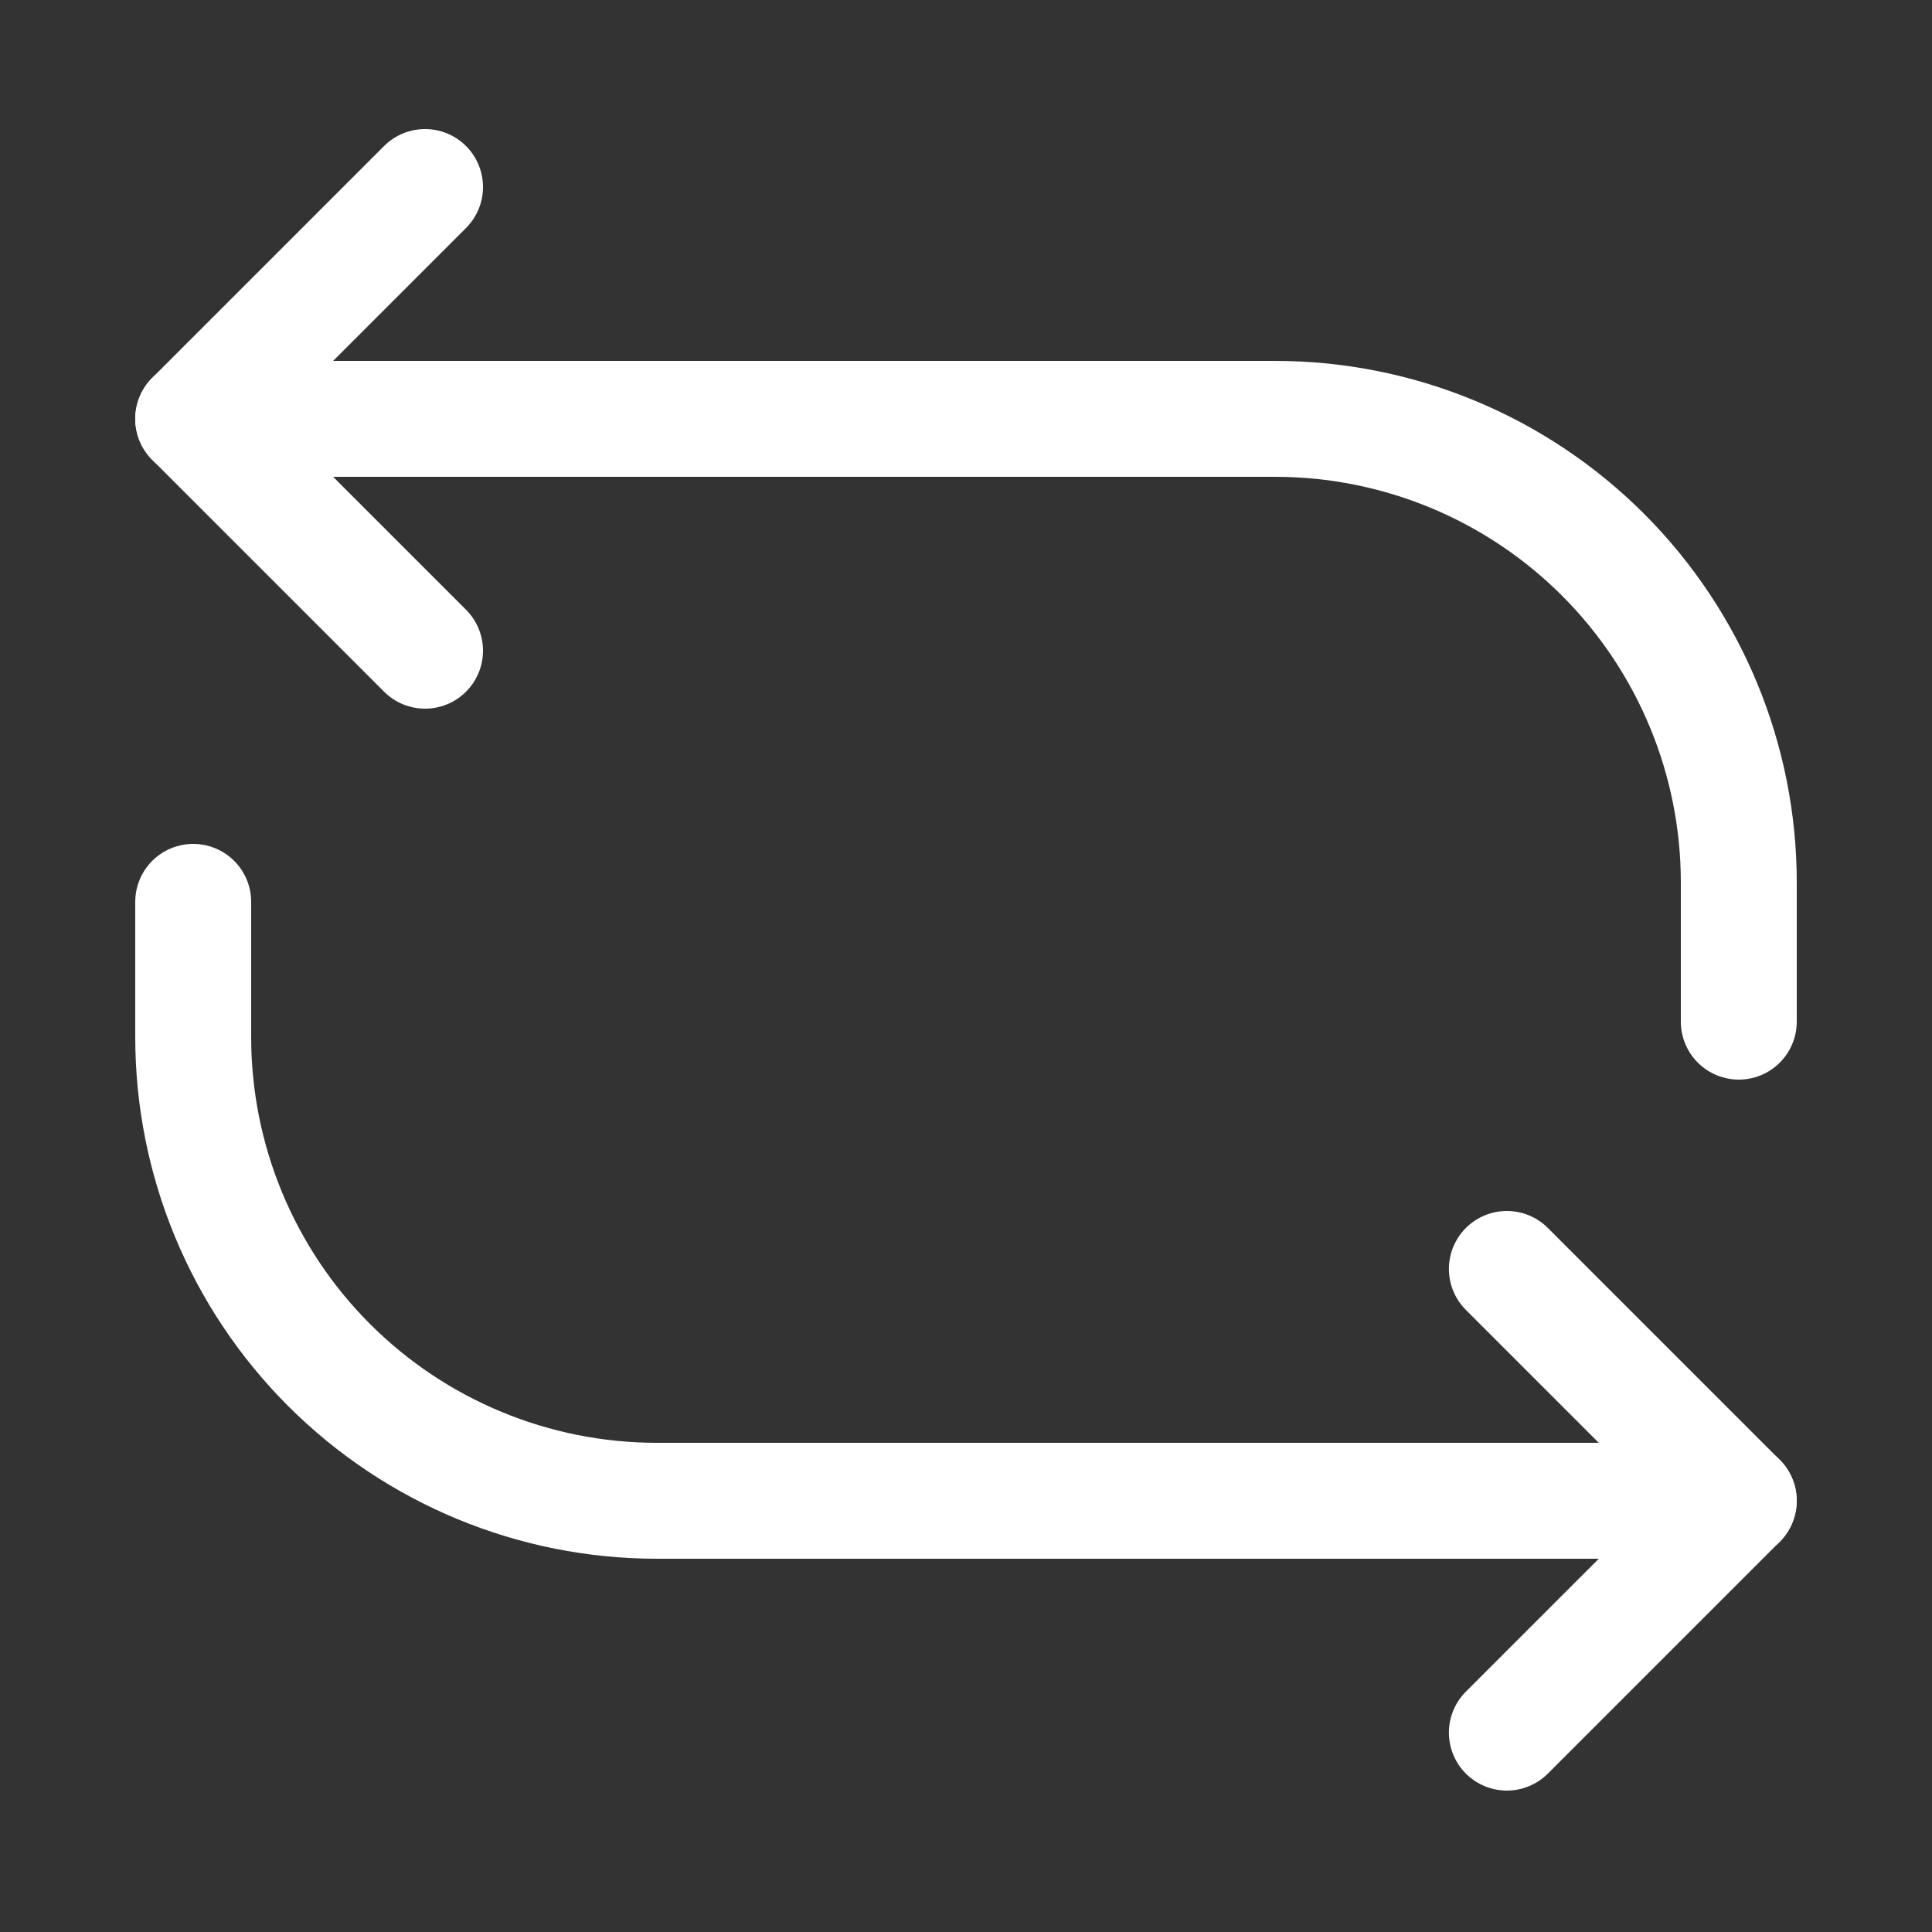
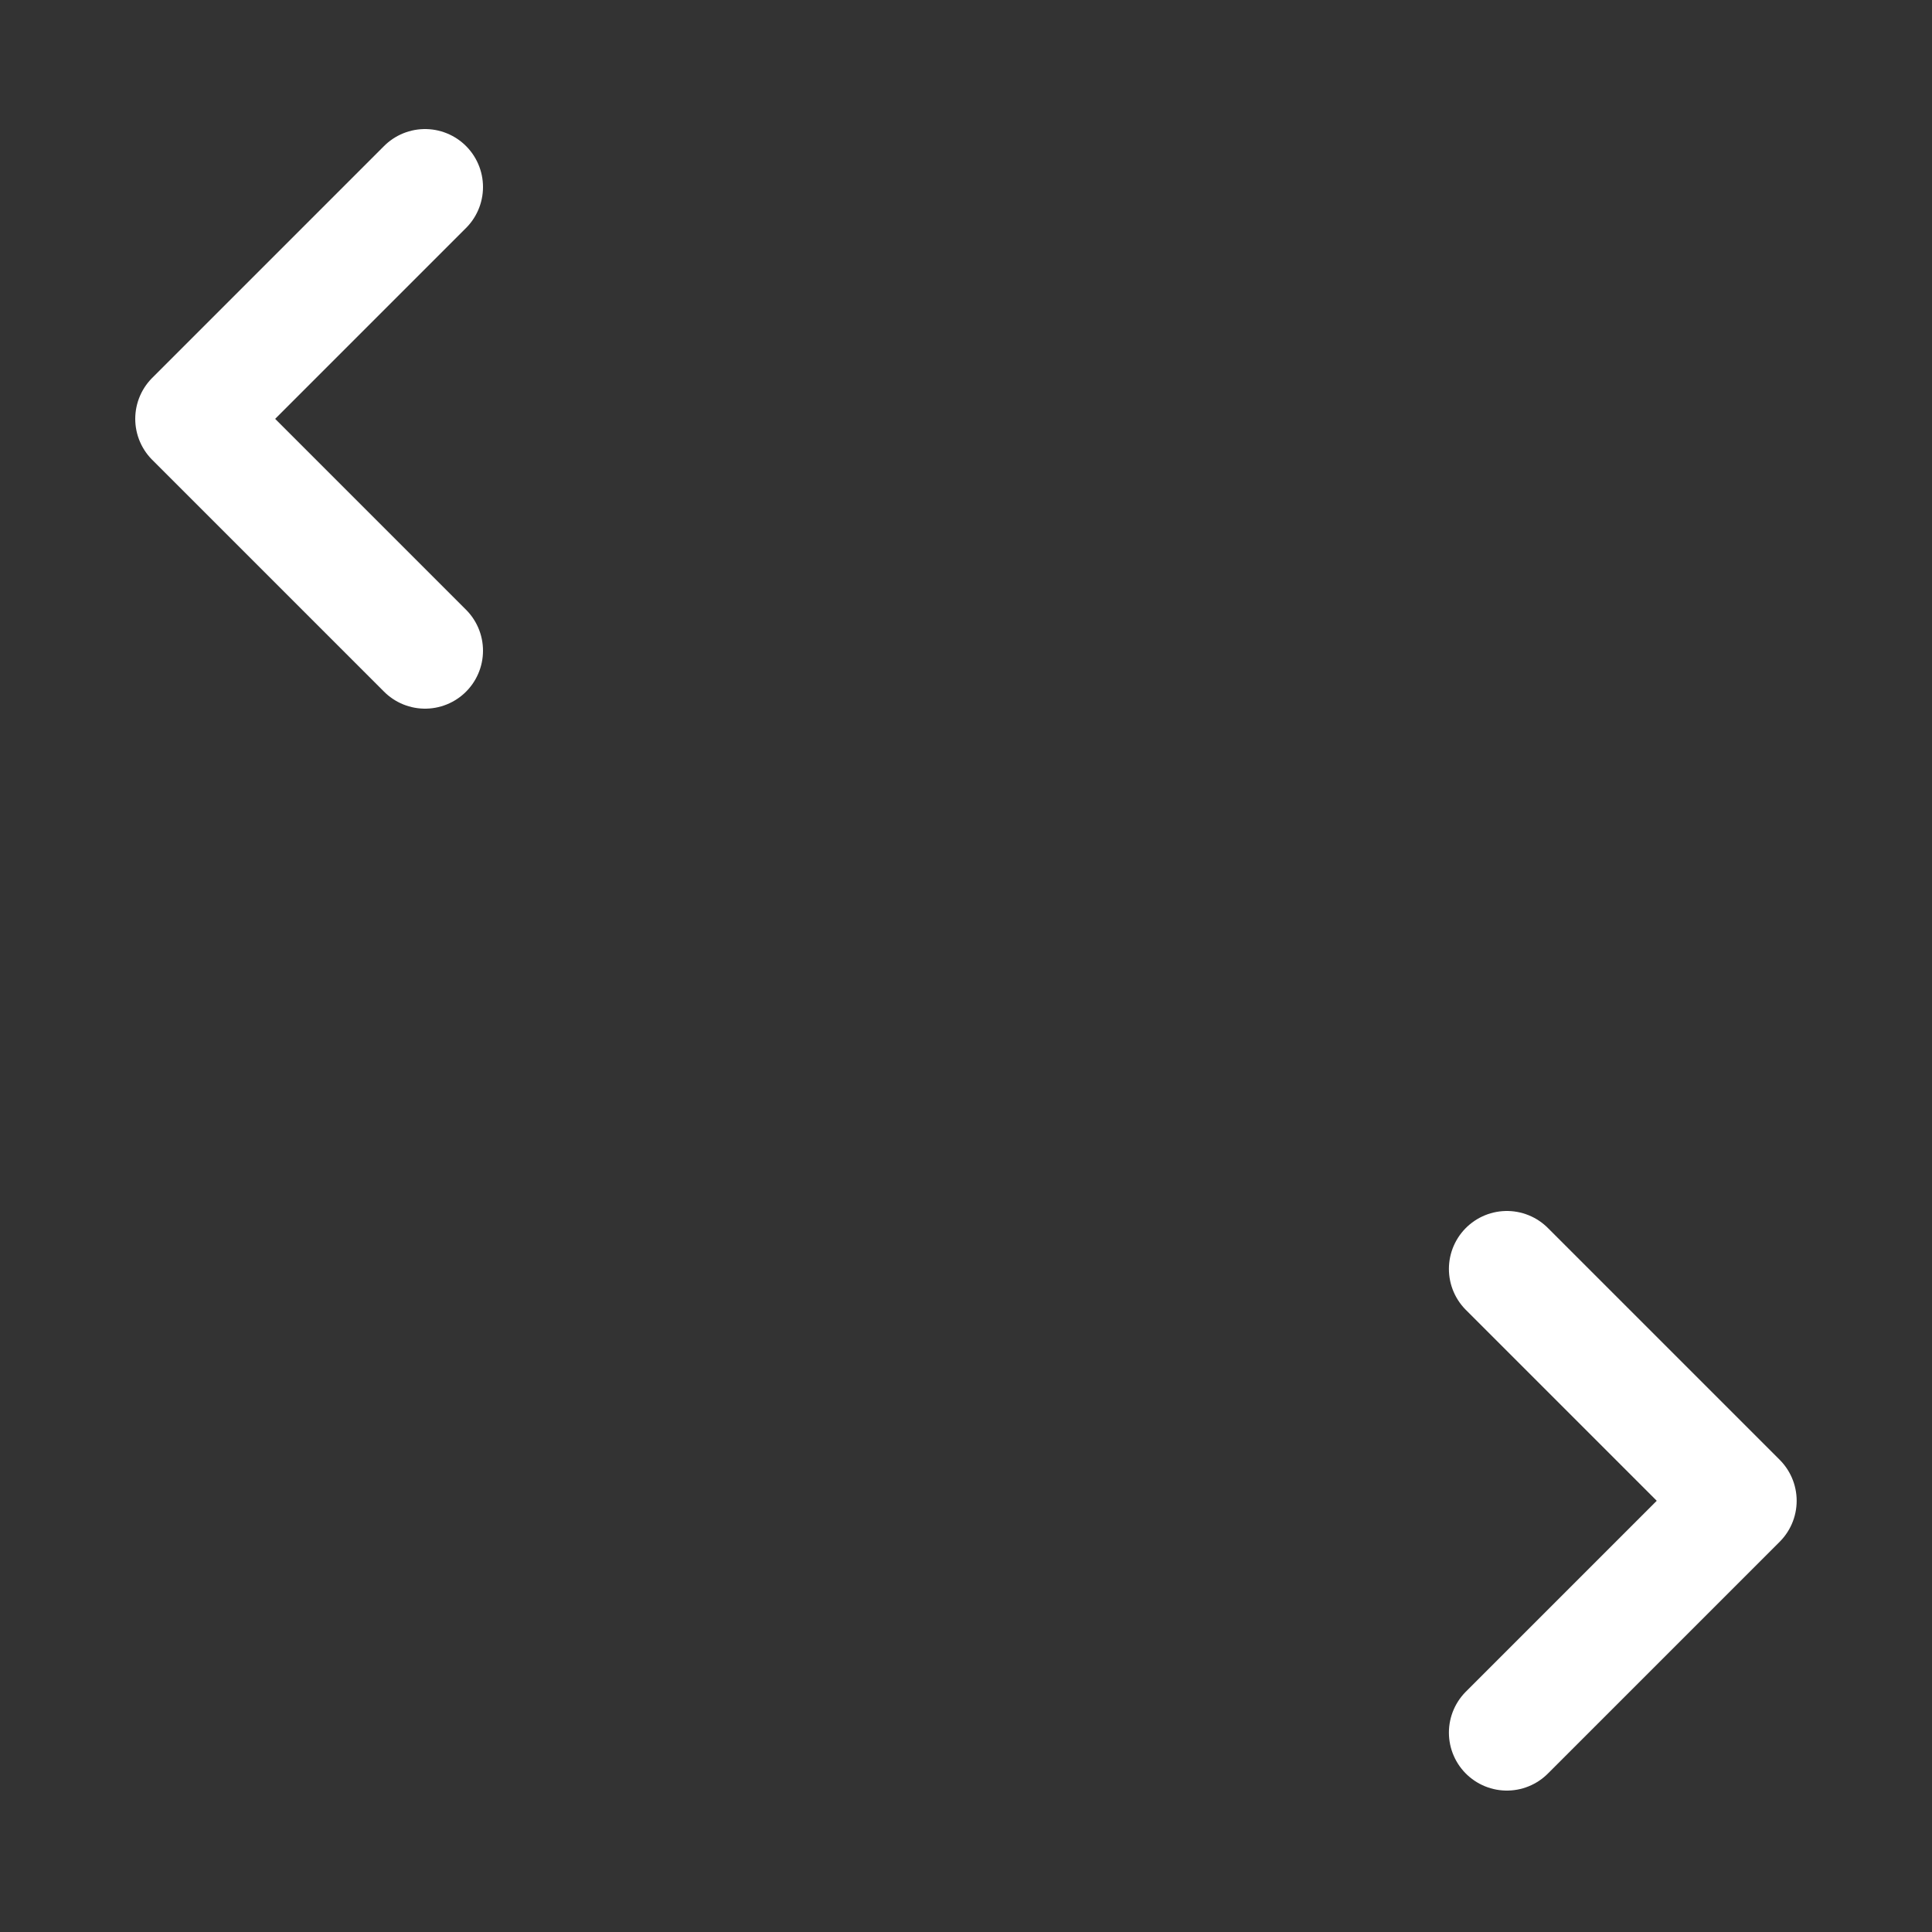
<svg xmlns="http://www.w3.org/2000/svg" width="20" height="20" viewBox="0 0 20 20" fill="none">
  <rect x="0" y="0" width="20" height="20" fill="#333333" stroke="none" />
-   <path d="M18 15.536H6.8C5.527 15.536 4.306 15.03 3.406 14.13C2.506 13.23 2 12.009 2 10.736V9.336" stroke="white" stroke-width="1.2" stroke-linecap="round" stroke-linejoin="round" />
  <path d="M15.599 17.936L17.999 15.536L15.599 13.136" stroke="white" stroke-width="1.2" stroke-linecap="round" stroke-linejoin="round" />
-   <path d="M2 4.336H13.2C14.473 4.336 15.694 4.842 16.594 5.742C17.494 6.642 18 7.863 18 9.136V10.576" stroke="white" stroke-width="1.2" stroke-linecap="round" stroke-linejoin="round" />
  <path d="M4.4 1.936L2 4.336L4.4 6.736" stroke="white" stroke-width="1.2" stroke-linecap="round" stroke-linejoin="round" />
</svg>